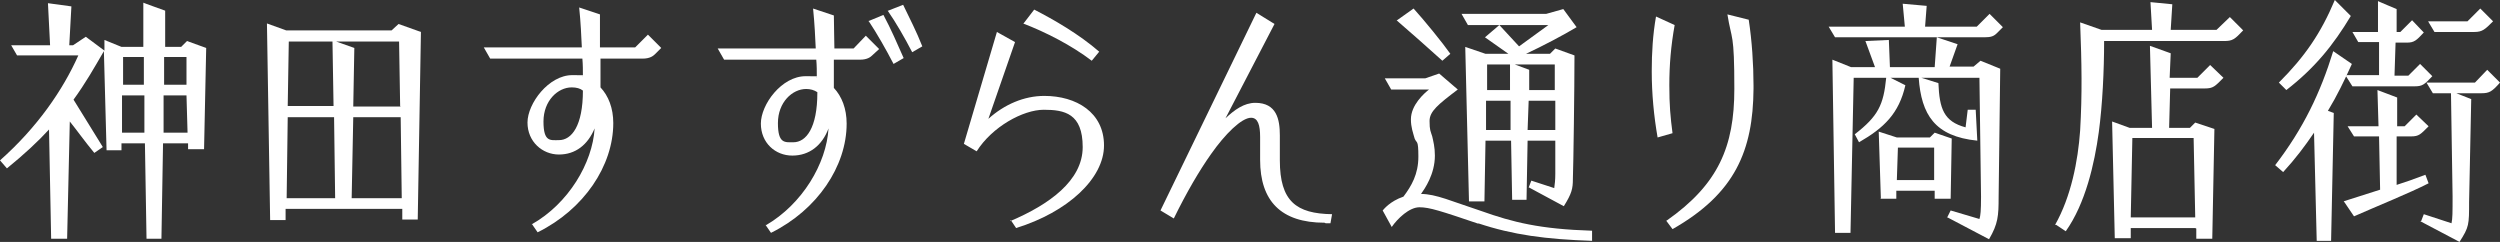
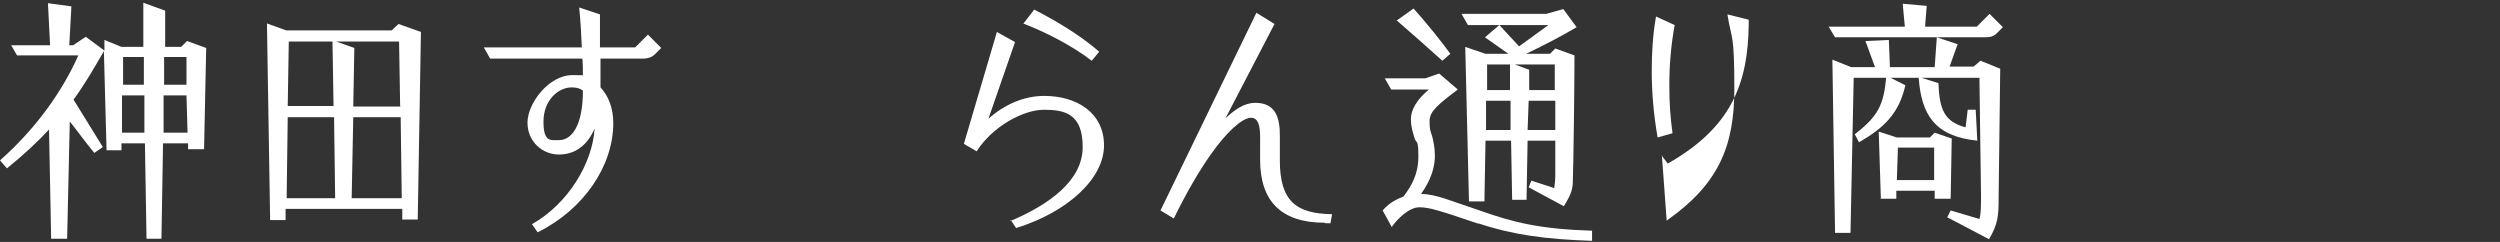
<svg xmlns="http://www.w3.org/2000/svg" id="_レイヤー_2" data-name="レイヤー 2" viewBox="0 0 469.2 45.4">
  <rect x="0" y="0" width="469.2" height="45.4" fill="#333333" stroke="none" />
  <defs>
    <style>
      .cls-1 {
        fill: #fff;
      }
    </style>
  </defs>
  <g id="_レイヤー_1-2" data-name=" レイヤー 1">
    <g>
      <path class="cls-1" d="M9.3,24.2c-2.2,2.4-4.8,4.8-8,7.4l-1.3-1.5c7-6.2,11.8-13.2,14.7-19.7H3.2l-1.1-1.9h7.3l-.4-7.9,4.4.6-.4,7.3h.7l2.4-1.6,3.5,2.6v-2l3.2,1.3h4.1V.5c-.1,0,4.1,1.5,4.1,1.5v6.8c-.1,0,3,0,3,0l1.1-1.1,3.6,1.3-.4,19h-3v-1.1h-4.7l-.3,17.9h-2.8l-.3-17.9h-4.4v1.3h-2.8l-.5-18.6c-1.8,3.1-3.5,6.1-5.7,9.1,2.5,4,3.5,5.7,5.5,8.9l-1.6,1.1c-1.9-2.3-3-3.9-4.6-5.9l-.5,22h-3l-.4-20.6h.1ZM27.1,24.9v-7h-4.2v7c-.1,0,4.2,0,4.2,0ZM27,15.9v-5.2h-3.9v5.2c-.1,0,3.9,0,3.9,0ZM35.2,24.9l-.2-7h-4.3v7c-.1,0,4.5,0,4.5,0ZM35,15.9v-5.2h-4.2v5.2c-.1,0,4.2,0,4.2,0Z" />
      <path class="cls-1" d="M50.1,4.4l3.6,1.3h19.8l1.3-1.2,4.2,1.5-.6,35.2h-2.9v-2h-21.9v2.1h-2.9s-.6-36.9-.6-36.9ZM62.9,37.2l-.2-15.2h-8.7l-.2,15.2h9.2-.1ZM62.6,19.9l-.2-12.1h-8.2l-.2,12.1s8.6,0,8.6,0ZM75.1,19.9l-.2-12.1h-11.8l3.4,1.2-.2,11h8.9l-.1-.1ZM75.4,37.2l-.2-15.2h-8.9l-.3,15.2h9.5-.1Z" />
      <path class="cls-1" d="M99.8,42.1c6.9-3.9,11.4-11.5,11.8-18-1.3,3.1-3.6,4.9-6.7,4.9s-5.9-2.4-5.9-6,4-8.9,8.4-8.9,1.4.1,2,.2c0-1.1,0-2.2-.1-3.3h-17.3l-1.2-2.1h18.4c-.1-2.1-.2-4.6-.5-7.5l3.9,1.3v6.2h6.6l2.4-2.4,2.5,2.5-1.1,1.1c-.4.4-1,.9-2.4.9h-7.9v5.4c1.5,1.6,2.4,3.9,2.4,6.7,0,8-5.5,16.2-14.2,20.5l-1.1-1.6v.1ZM109.4,17c-.5-.4-1.2-.6-2.1-.6-2.6,0-5.3,2.5-5.3,6.4s1.3,3.5,2.9,3.5c2.4,0,4.5-2.7,4.5-9.3h0Z" />
-       <path class="cls-1" d="M143.7,42.3c6.9-4,11.4-11.6,11.8-18.2-1.2,3.2-3.6,5.1-6.8,5.1s-5.9-2.4-5.9-6,3.9-8.9,8.4-8.9,1.4.1,2.1.2c0-1.1,0-2.2-.1-3.3h-17.3l-1.2-2.1h18.4c-.1-2.1-.2-4.5-.5-7.5l3.9,1.3c0,2.4.1,4.4.1,6.2h3.6l2.3-2.4,2.5,2.5-1.2,1.1c-.4.4-1,.9-2.4.9h-4.9v5.3c1.5,1.6,2.4,3.9,2.4,6.7,0,8-5.5,16.2-14.2,20.5l-1.1-1.6.1.2ZM153.4,17.3c-.6-.4-1.3-.6-2.1-.6-2.6,0-5.3,2.5-5.3,6.4s1.3,3.6,2.9,3.6c2.4,0,4.5-2.7,4.5-9.3v-.1ZM162.9,4l2.9-1.2c1.4,2.6,2.6,5.4,3.8,8.1l-1.9,1.1c-1.4-2.7-3.1-5.7-4.7-8.1l-.1.1ZM166.7,2l2.8-1.1c1.2,2.5,2.5,5,3.6,7.8l-1.9,1.1c-1.4-2.7-3-5.5-4.6-7.8h.1Z" />
      <path class="cls-1" d="M189.6,41.5c7.3-3.1,13.6-7.6,13.6-13.9s-3.4-7-7.3-7-9.7,3.2-12.6,7.8l-2.4-1.4,6.2-21,3.4,1.9-5,14.4c3-2.7,6.7-4.3,10.5-4.3,6,0,11.2,3.1,11.2,9.3s-6.8,12.5-16.5,15.5l-1-1.5-.1.2ZM192.1,4.4l2-2.6c3.7,1.9,8.4,4.6,12.2,7.9l-1.4,1.7c-3.8-2.9-8.7-5.4-12.9-7h.1Z" />
      <path class="cls-1" d="M248.6,41.8c-8.2,0-12.1-4.1-12.1-11.8s0-2.7,0-4.3c0-2.2-.4-3.6-1.7-3.6-1.8,0-4.9,3.1-7.5,6.8-2.2,3.1-4.6,7.2-7,12.1l-2.5-1.5L235.8,2.4l3.4,2.1-9.2,17.7c1.7-1.6,3.5-2.9,5.6-2.9,4,0,4.6,3.1,4.6,6.1s0,1.8,0,2.6v2.1c0,7.7,3.1,10,9.8,10.1l-.3,1.7h-.9l-.2-.1Z" />
      <path class="cls-1" d="M277.5,42c-7.1-2.4-9.2-3.1-11.1-3.1s-4.1,2.1-5.2,3.7l-1.7-3.1c.2-.2,1.3-1.7,3.9-2.6,1.5-2,2.8-4.2,2.8-7.5s-.3-2.4-.7-3.4c-.3-1.1-.7-2.1-.7-3.6,0-2.7,2.5-4.9,3.4-5.6h-7.1l-1.2-2.1h7.6l2.6-.9,3.5,3c-3.7,2.8-5.3,4.1-5.3,5.9s.2,1.9.5,2.9c.2.9.5,2,.5,3.6,0,3.5-1.9,6.2-2.6,7.2,2.8,0,5.8,1.4,11.3,3.2,5.9,2.1,11,3.4,20.8,3.7v1.9c-8.7-.3-14.8-1.1-21.4-3.3l.1.1ZM262.2,3.8l3.1-2.2c2,2.2,5.5,6.5,6.9,8.5l-1.5,1.3c-2.2-2-6.5-5.8-8.6-7.6h.1ZM286.9,35.2l.5-1.3,4.3,1.4c.1-.7.2-1.5.2-2.7v-6.2h-5.2l-.2,11.1h-2.7l-.2-11.1h-4.8l-.2,11.4h-2.9l-.7-29,3.8,1.3h4.3l-4.4-3.1,2.7-2.3,3.7,4c1.1-.8,2.5-1.8,5.5-4h-15.1l-1.2-2.1h15.9l3.2-.9,2.5,3.4c-2.5,1.5-6.3,3.5-9.5,5h4.5l1-1,3.6,1.3c0,6.1-.2,20.7-.3,23.2,0,1.8-.2,2.7-1.7,5.1l-6.5-3.5h-.1ZM283.5,24.4v-5.5h-4.6v5.5c-.1,0,4.6,0,4.6,0ZM283.4,16.9v-4.8h-4.3v4.8c-.1,0,4.3,0,4.3,0ZM291.8,16.9v-4.8h-7.5l2.7,1v3.8h4.8ZM291.9,24.4v-5.5h-5l-.2,5.5h5.2Z" />
-       <path class="cls-1" d="M310,13.3c0-3.4.2-6.8.8-10.2l3.5,1.6c-.7,3.9-1,7.5-1,11.3s.2,5.9.6,9l-2.8.8c-.7-4-1.1-8.2-1.1-12.4v-.1ZM312.8,41.4c9.7-6.8,12.7-13.9,12.7-24.7s-.5-9-1.3-14l4,1c.6,3.9.9,8.4.9,12.3v.7c-.1,11.5-3.4,19.6-15.2,26.3l-1.2-1.6h.1Z" />
+       <path class="cls-1" d="M310,13.3c0-3.4.2-6.8.8-10.2l3.5,1.6c-.7,3.9-1,7.5-1,11.3s.2,5.9.6,9l-2.8.8c-.7-4-1.1-8.2-1.1-12.4v-.1ZM312.8,41.4c9.7-6.8,12.7-13.9,12.7-24.7s-.5-9-1.3-14l4,1v.7c-.1,11.5-3.4,19.6-15.2,26.3l-1.2-1.6h.1Z" />
      <path class="cls-1" d="M343.1,5h14.4l-.4-4.3,4.5.4-.3,3.9h9.7l2.4-2.4,2.5,2.5-1.1,1.1c-.6.6-1.1.8-2.4.8h-28l-1.2-2h-.1ZM365.4,40.9l.7-1.4,5.4,1.6c.2-.6.3-1.5.3-4.2l-.3-22.3h-10.9l3.2,1c.2,4.8,1,7.2,5.1,8.3l.4-3.3h1.5c0,.1.3,5.8.3,5.8-8-.8-10.5-4.9-11-11.8h-5.3l2.8,1.4c-1.2,5.3-4,8-8.7,10.7l-.8-1.5c4.4-3.4,5.4-5.5,5.9-10.6h-6.1l-.6,29.1h-2.9l-.5-32.5,3.5,1.4h4.5l-1.8-4.9,4.4-.2.2,5.1h8.4l.4-5.6,3.9,1.3-1.5,4.2h4.5l1.3-1.1,3.7,1.5-.3,24.1c0,3.5-.1,5-1.8,7.9l-7.8-4.1-.1.1ZM353,37.2l-.4-12.5,3.4,1.1h6.2l.9-.9,3.2,1.1-.2,11.3h-3v-1.5h-7.2v1.5h-3l.1-.1ZM363,33.8v-6.1h-6.8l-.2,6.1h7Z" />
-       <path class="cls-1" d="M385.7,42.2c3-5.3,4.3-12,4.7-17.7.4-6.9.3-12.5,0-20.3l4,1.4h9.5l-.3-5.2,4.1.4-.3,4.8h8.6l2.5-2.4,2.5,2.5c-1.6,1.7-2,2-3.6,2h-22.5c0,5.5-.3,11.9-1,17.1-.8,5.9-2.5,13.4-6.2,18.6l-1.8-1.2h-.2ZM412,42.8h-12.1v1.9h-3l-.5-21.9,3.3,1.2h4.2l-.4-15.4,3.9,1.4-.2,4.6h5.2l2.4-2.4,2.5,2.4c-1.6,1.6-1.9,2-3.5,2h-6.5l-.2,7.4h3.9l1-1,3.6,1.2-.4,20.6h-3v-1.9l-.2-.1ZM412,40.8l-.3-14.9h-11.5l-.3,14.9h12.1,0Z" />
-       <path class="cls-1" d="M434.3,24.9c-1.7,2.5-3.5,4.9-5.8,7.4l-1.5-1.3c5.3-6.9,8.5-13.6,10.9-21.4l3.5,2.4c-1.4,3.1-2.8,6-4.5,8.8l1.1.4-.5,24h-2.7l-.5-20.2v-.1ZM427.7,15.5c4.9-4.9,7.9-9.3,10.5-15.5l3,3c-3.3,5.5-6.8,9.8-12.1,13.9l-1.4-1.4ZM439.8,37.8c2.5-.8,4.7-1.5,6.9-2.2l-.2-10h-4.7l-1.2-1.9h5.8l-.2-6.8,3.7,1.4v5.4h1.4l2.2-2.2,2.3,2.2c-1.5,1.5-1.8,1.9-3.3,1.9h-2.7v9.1c1.6-.5,3.3-1.1,5.4-1.9l.6,1.6c-3.5,1.8-9.7,4.3-14,6.2l-1.9-2.8h-.1ZM440.5,14.1h6v-6.2h-3.9l-1.1-1.9h4.8V.2c-.1,0,3.5,1.5,3.5,1.5v4.3h.7l2.2-2.2,2.2,2.3c-1.4,1.5-1.8,1.9-3.2,1.9h-2.1l-.2,6.2h2.6l2.2-2.2,2.3,2.3c-1.5,1.6-1.9,1.9-3.3,1.9h-11.7l-1.2-1.9.2-.2ZM454.4,41.5l.5-1.3,5.2,1.7c.2-.9.2-2,.2-5.1l-.3-19.3h-3.4l-1.2-2h9.1l2.3-2.4,2.4,2.4c-1.5,1.7-2,2-3.5,2h-4.7l2.8,1.1-.4,19.3c0,4.3,0,4.7-1.8,7.5l-7.4-3.9h.2ZM455.7,4h7.4l2.4-2.4,2.4,2.4c-1.5,1.5-2,2-3.5,2h-7.5l-1.2-2h0Z" />
    </g>
  </g>
</svg>